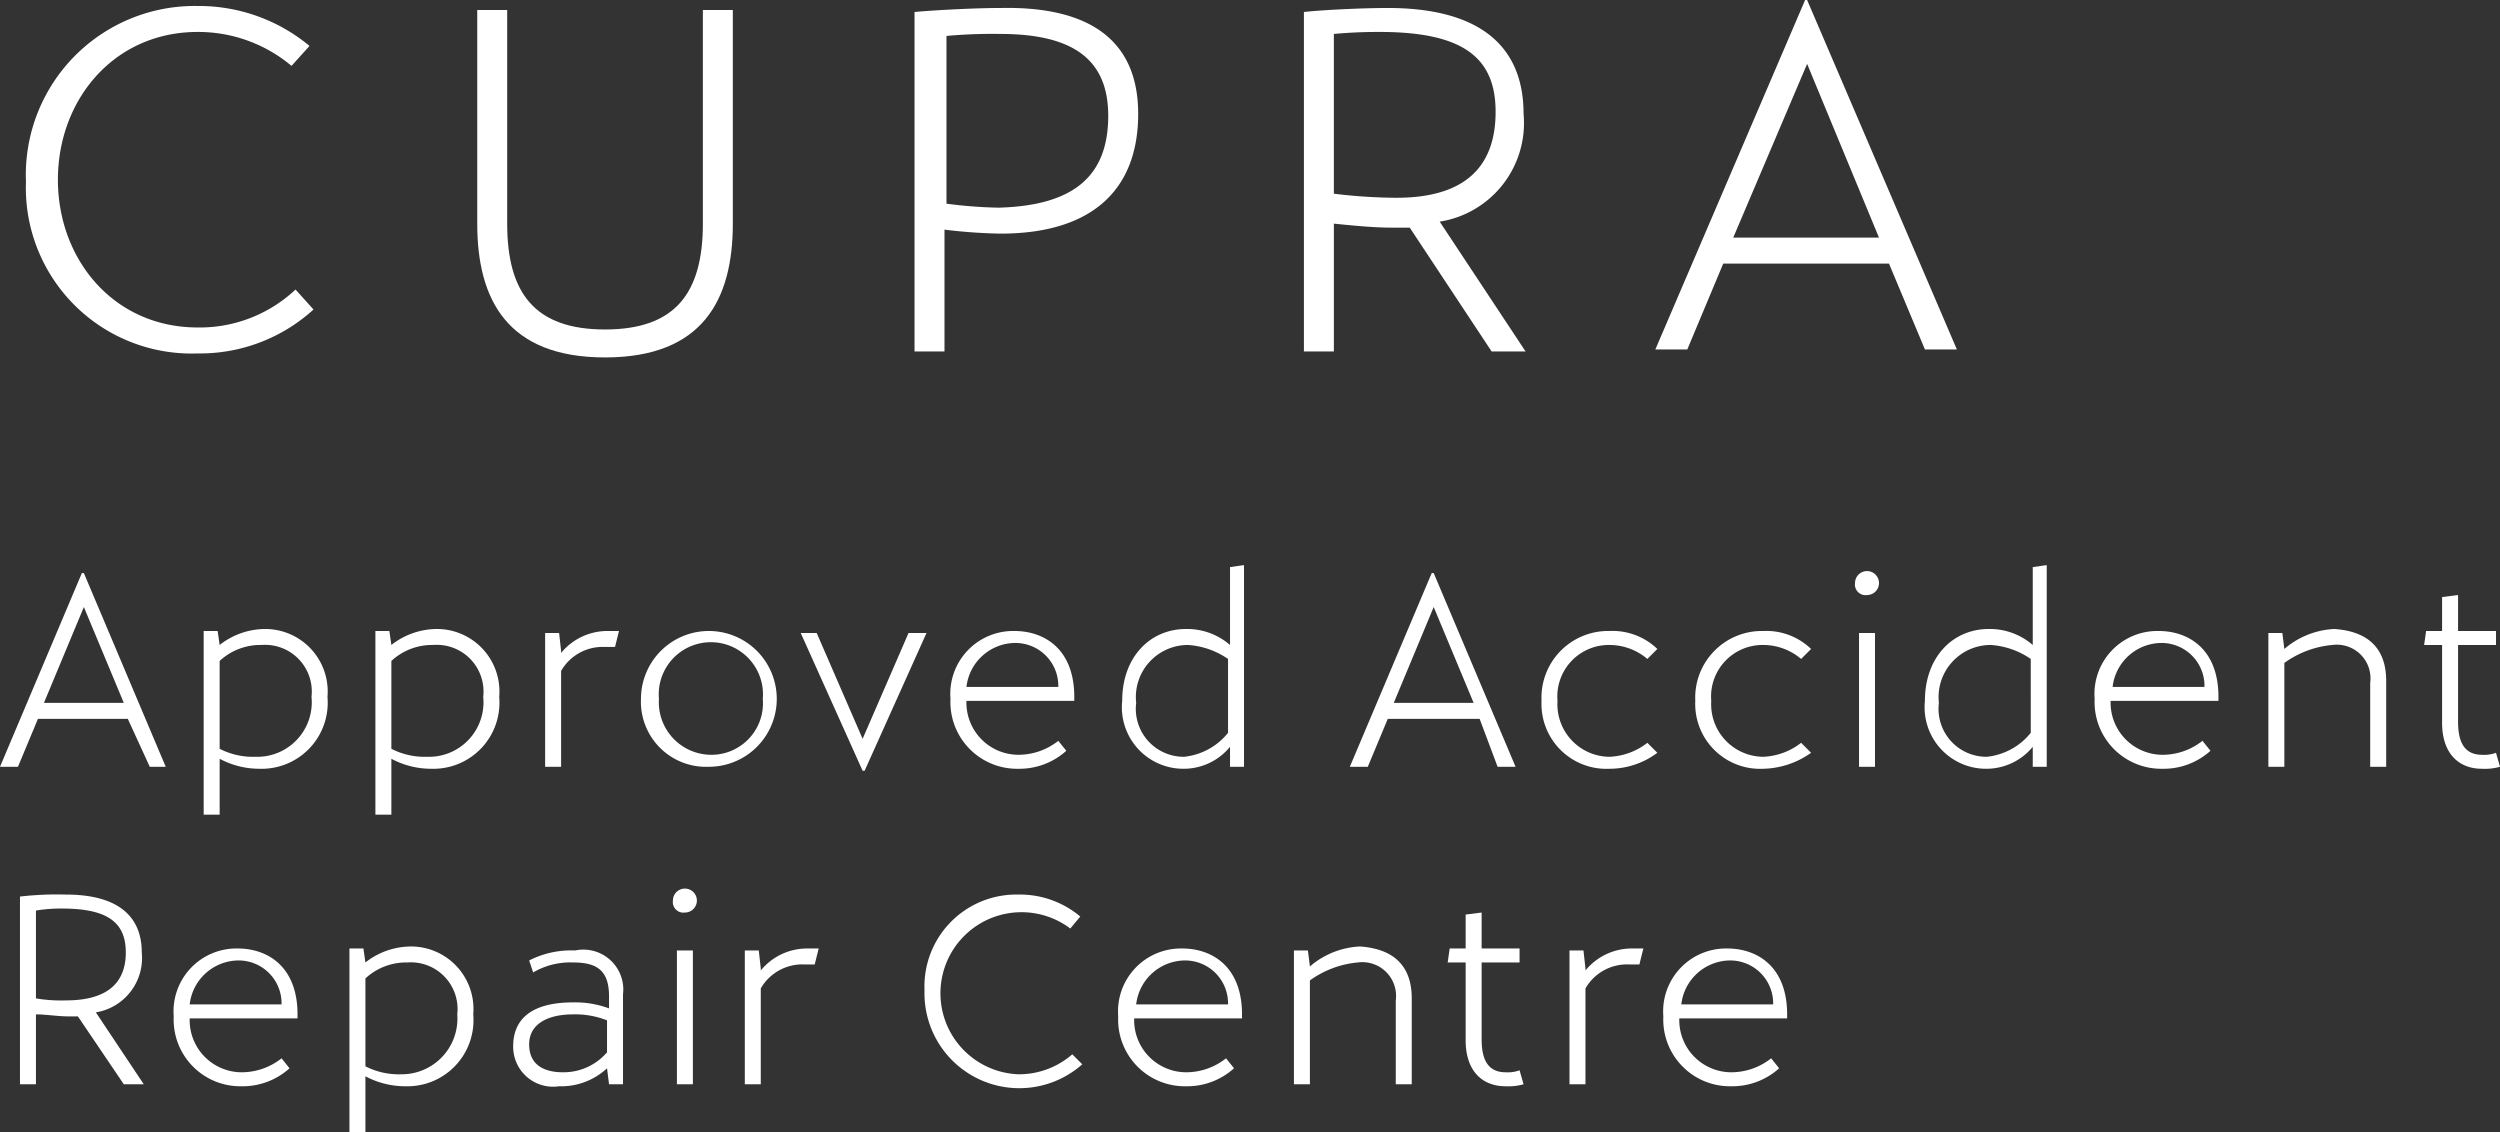
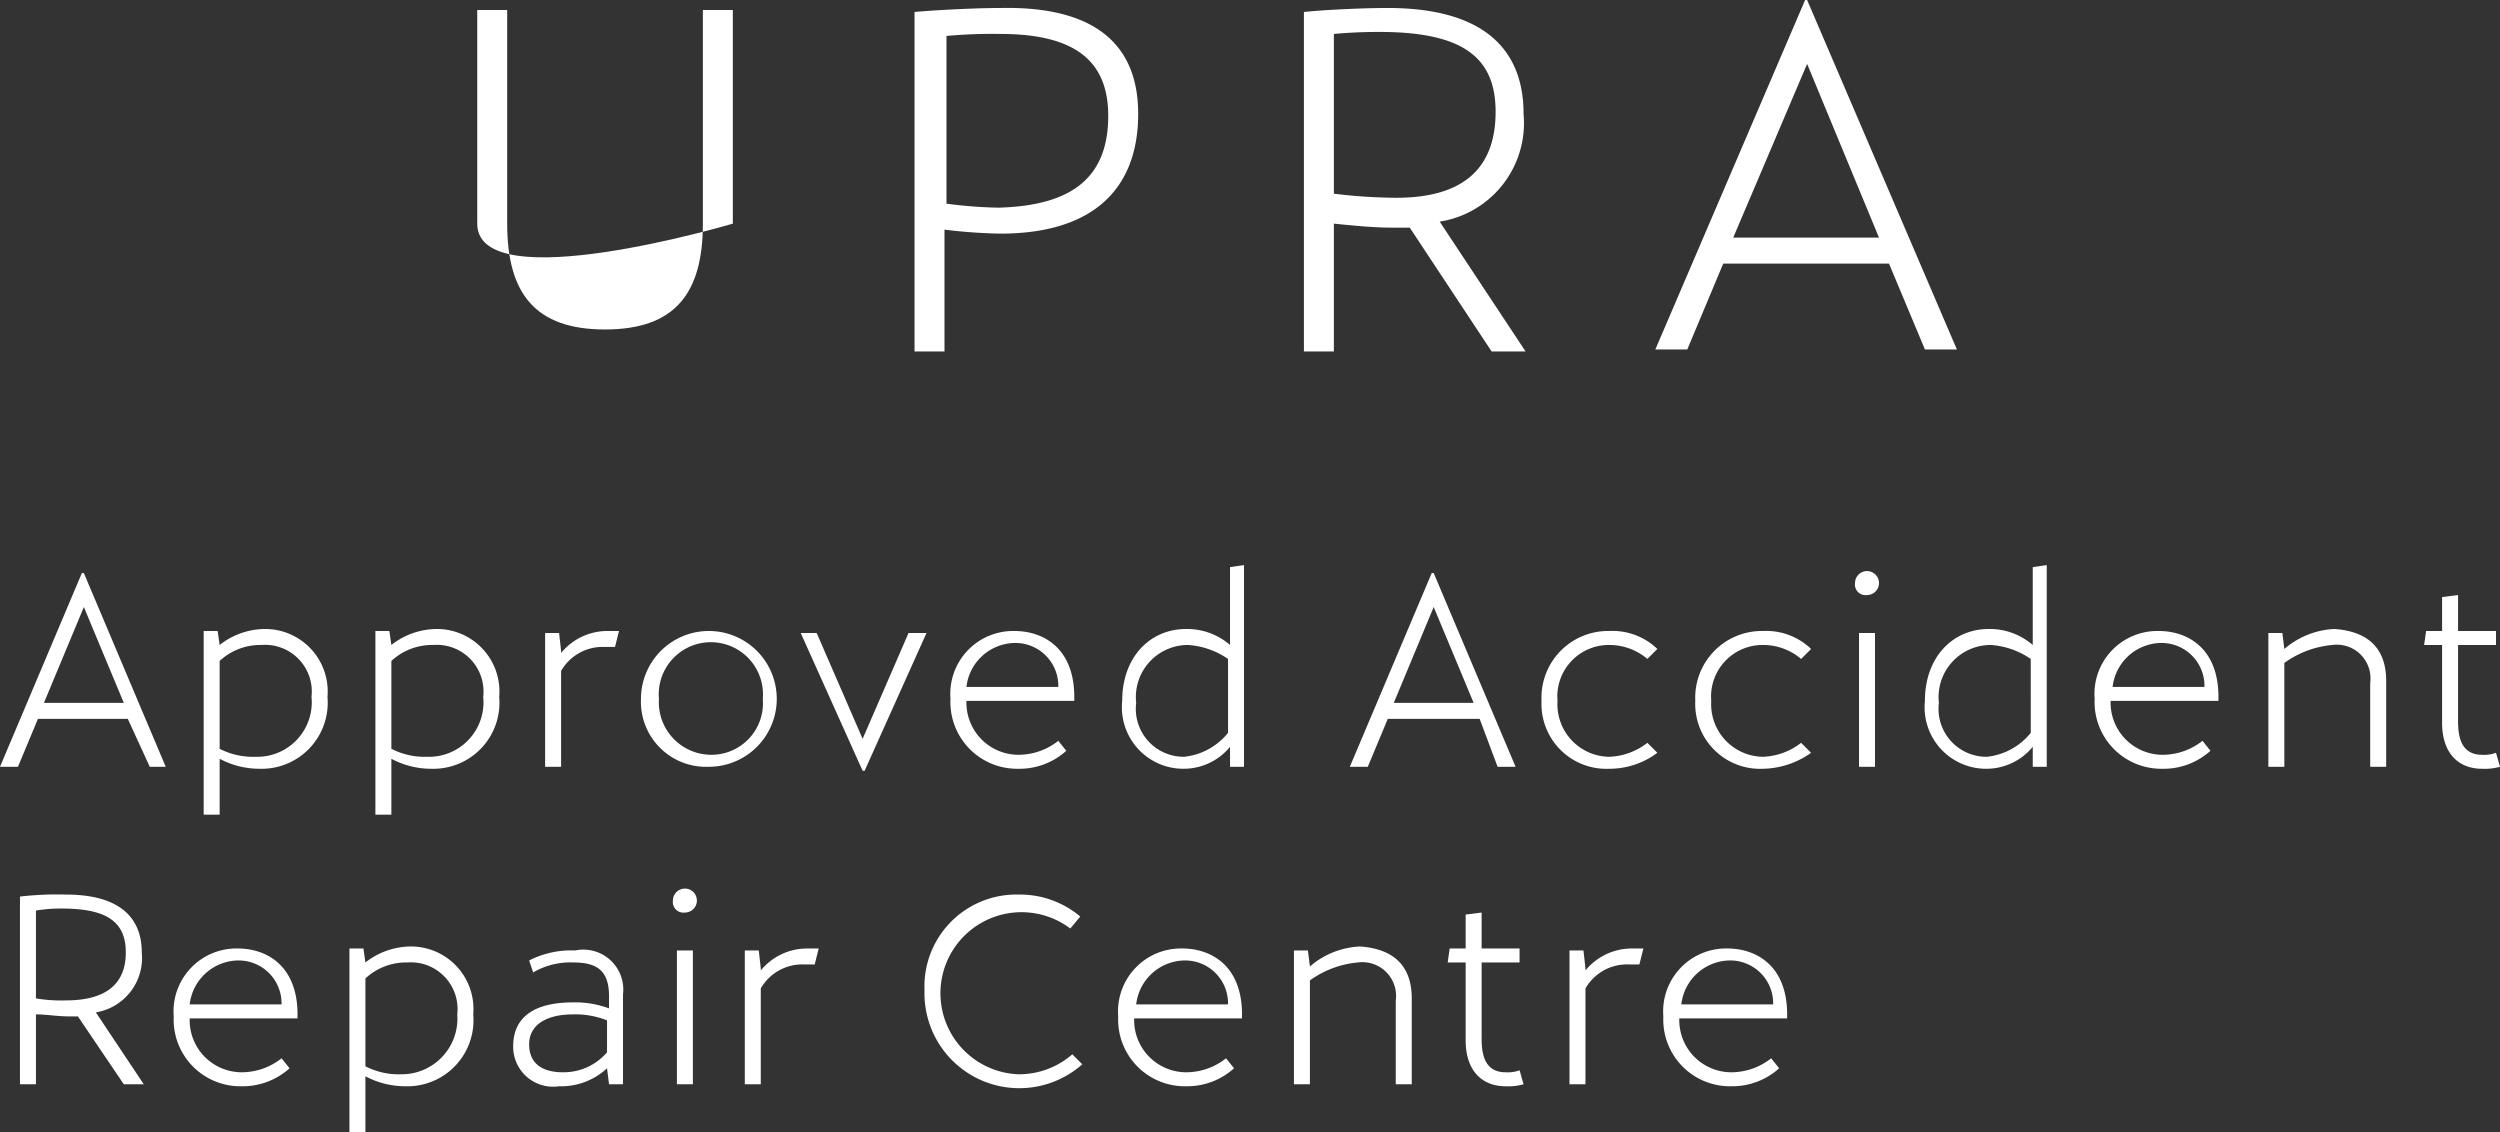
<svg xmlns="http://www.w3.org/2000/svg" viewBox="0 0 125.2 56.7">
  <rect x="0" y="0" width="125.2" height="56.7" fill="#333333" stroke="none" />
  <defs>
    <style>.cls-1{fill:#fff;}</style>
  </defs>
  <g id="Layer_2" data-name="Layer 2">
    <g id="Layer_1-2" data-name="Layer 1">
-       <path class="cls-1" d="M1.3,9.1A8.46,8.46,0,0,1,9.9.3a8.67,8.67,0,0,1,5.6,2l-.9,1A7.27,7.27,0,0,0,9.9,1.6c-4.2,0-7,3.4-7,7.4s2.8,7.4,7,7.4a7,7,0,0,0,4.9-1.9l.9,1a8.44,8.44,0,0,1-5.8,2.2A8.3,8.3,0,0,1,1.3,9.1Z" />
-       <path class="cls-1" d="M23.9,11.2V.5h1.5V11.2c0,3.5,1.4,5.3,4.9,5.3s4.9-1.8,4.9-5.3V.5h1.5V11.2c0,3.8-1.5,6.7-6.4,6.7S23.9,15,23.9,11.2Z" />
+       <path class="cls-1" d="M23.9,11.2V.5h1.5V11.2c0,3.5,1.4,5.3,4.9,5.3s4.9-1.8,4.9-5.3V.5h1.5V11.2S23.9,15,23.9,11.2Z" />
      <path class="cls-1" d="M57,5.7c0,3.8-2.3,6-6.9,6a26.35,26.35,0,0,1-2.8-.2v6.1H45.8V.6C46.9.5,48.9.4,50.1.4,54.8.3,57,2.2,57,5.7Zm-1.5.1c0-2.7-1.6-4.1-5.4-4.1a25.28,25.28,0,0,0-2.7.1v8.4a22.75,22.75,0,0,0,2.6.2C53.8,10.3,55.5,8.8,55.5,5.8Z" />
      <path class="cls-1" d="M72.1,11.1l4.3,6.5H74.7l-4.1-6.2h-.9c-.9,0-1.9-.1-2.9-.2v6.4H65.3V.6c.9-.1,2.9-.2,4.2-.2,4.6,0,6.8,1.9,6.8,5.3A5,5,0,0,1,72.1,11.1Zm2.8-5.5c0-2.7-1.6-4-5.8-4-.4,0-1.2,0-2.3.1v8a26.35,26.35,0,0,0,2.8.2C73.2,10,74.9,8.5,74.9,5.6Z" />
      <path class="cls-1" d="M94.6,13.2H86.3l-1.8,4.3H82.9L90.4,0h.1L98,17.5H96.4Zm-.5-1.3L90.5,3.2l-3.7,8.7Z" />
      <path class="cls-1" d="M6.4,36H1.9l-1,2.4H0l4.1-9.7h.1l4.1,9.7H7.5Zm-.2-.8-2-4.8-2,4.8Z" />
      <path class="cls-1" d="M16.4,34.9A3.31,3.31,0,0,1,13,38.5a4.23,4.23,0,0,1-2-.5v2.8h-.8V31.6h.7l.1.7a3.71,3.71,0,0,1,2.3-.8A3.13,3.13,0,0,1,16.4,34.9Zm-.8,0a2.34,2.34,0,0,0-2.5-2.6,3,3,0,0,0-2.1.8v4.4a3.66,3.66,0,0,0,1.8.4A2.73,2.73,0,0,0,15.6,34.9Z" />
      <path class="cls-1" d="M25,34.9a3.31,3.31,0,0,1-3.4,3.6,4.23,4.23,0,0,1-2-.5v2.8h-.8V31.6h.7l.1.7a3.71,3.71,0,0,1,2.3-.8A3.13,3.13,0,0,1,25,34.9Zm-.8,0a2.34,2.34,0,0,0-2.5-2.6,3,3,0,0,0-2.1.8v4.4a3.66,3.66,0,0,0,1.8.4A2.73,2.73,0,0,0,24.2,34.9Z" />
      <path class="cls-1" d="M31,31.6l-.2.8h-.5a2.4,2.4,0,0,0-2.2,1.2v4.8h-.8V31.7H28l.1.9v.1a3,3,0,0,1,2.3-1.1Z" />
      <path class="cls-1" d="M32.1,35a3.4,3.4,0,1,1,3.4,3.4A3.26,3.26,0,0,1,32.1,35Zm6.1,0A2.61,2.61,0,1,0,33,35a2.63,2.63,0,0,0,2.6,2.8A2.58,2.58,0,0,0,38.2,35Z" />
      <path class="cls-1" d="M46.4,31.7l-3.1,6.9h-.1l-3.1-6.9h.8L43.2,37l2.3-5.3Z" />
      <path class="cls-1" d="M53.9,35.1H48.4A2.61,2.61,0,0,0,51,37.8a3.22,3.22,0,0,0,2-.7l.4.5a3.5,3.5,0,0,1-2.4.9A3.34,3.34,0,0,1,47.6,35a3.15,3.15,0,0,1,3.2-3.4c1.5,0,3,.9,3,3.3v.2Zm-5.5-.7H53a2.15,2.15,0,0,0-2.2-2.2A2.48,2.48,0,0,0,48.4,34.4Z" />
      <path class="cls-1" d="M62.3,28.3V38.4h-.7v-1a3,3,0,0,1-2.3,1.1,3.08,3.08,0,0,1-3.1-3.4c0-2.2,1.4-3.6,3.2-3.6a3.29,3.29,0,0,1,2.2.8V28.4Zm-.8,8.4V33a4,4,0,0,0-2-.7,2.61,2.61,0,0,0-2.6,2.9,2.4,2.4,0,0,0,2.4,2.7A3.25,3.25,0,0,0,61.5,36.7Z" />
      <path class="cls-1" d="M74.1,36H69.5l-1,2.4h-.9l4.1-9.7h.1l4.1,9.7H75Zm-.3-.8-2-4.8-2,4.8Z" />
      <path class="cls-1" d="M80.6,38.5a3.25,3.25,0,0,1-3.4-3.4,3.34,3.34,0,0,1,3.4-3.5,3.24,3.24,0,0,1,2.4.9l-.5.5a2.94,2.94,0,0,0-1.9-.7A2.58,2.58,0,0,0,78,35.1a2.63,2.63,0,0,0,2.6,2.8,3.3,3.3,0,0,0,1.9-.7l.5.5A4,4,0,0,1,80.6,38.5Z" />
      <path class="cls-1" d="M88.3,38.5a3.25,3.25,0,0,1-3.4-3.4,3.34,3.34,0,0,1,3.4-3.5,3.24,3.24,0,0,1,2.4.9l-.5.5a2.94,2.94,0,0,0-1.9-.7,2.58,2.58,0,0,0-2.6,2.8,2.63,2.63,0,0,0,2.6,2.8,3.3,3.3,0,0,0,1.9-.7l.5.5A4.29,4.29,0,0,1,88.3,38.5Z" />
      <path class="cls-1" d="M92.9,29.2a.6.6,0,1,1,.6.6A.53.53,0,0,1,92.9,29.2Zm.2,2.5h.8v6.7h-.8Z" />
      <path class="cls-1" d="M102.5,28.3V38.4h-.7v-1a3,3,0,0,1-2.3,1.1,3.08,3.08,0,0,1-3.1-3.4c0-2.2,1.4-3.6,3.2-3.6a3.29,3.29,0,0,1,2.2.8V28.4Zm-.8,8.4V33a4,4,0,0,0-2-.7,2.61,2.61,0,0,0-2.6,2.9,2.4,2.4,0,0,0,2.4,2.7A3.25,3.25,0,0,0,101.7,36.7Z" />
      <path class="cls-1" d="M111.2,35.1h-5.5a2.61,2.61,0,0,0,2.6,2.7,3.22,3.22,0,0,0,2-.7l.4.5a3.5,3.5,0,0,1-2.4.9,3.34,3.34,0,0,1-3.4-3.5,3.15,3.15,0,0,1,3.2-3.4c1.5,0,3,.9,3,3.3v.2Zm-5.4-.7h4.6a2.15,2.15,0,0,0-2.2-2.2A2.48,2.48,0,0,0,105.8,34.4Z" />
      <path class="cls-1" d="M119.5,34.1v4.3h-.8V34.2a1.69,1.69,0,0,0-1.9-1.9,4.83,4.83,0,0,0-2.4.9v5.2h-.8V31.7h.7l.1.8a4.13,4.13,0,0,1,2.5-1C118.4,31.6,119.5,32.3,119.5,34.1Z" />
      <path class="cls-1" d="M125.2,38.4a2.77,2.77,0,0,1-.9.1c-1.2,0-2-.8-2-2.3V32.3h-.9l.1-.7h.8V29.9l.8-.1v1.8H125v.7h-1.9v3.8c0,.7.1,1.7,1.2,1.7a1.7,1.7,0,0,0,.7-.1Z" />
      <path class="cls-1" d="M4.8,50.7l2.4,3.6h-1L3.9,50.9H3.4c-.5,0-1.1-.1-1.6-.1v3.5H1V44.9a16.22,16.22,0,0,1,2.3-.1c2.5,0,3.8,1,3.8,2.9A2.76,2.76,0,0,1,4.8,50.7Zm1.5-3c0-1.5-.9-2.2-3.2-2.2a7.77,7.77,0,0,0-1.3.1V50a7.57,7.57,0,0,0,1.5.1C5.4,50.1,6.3,49.2,6.3,47.7Z" />
      <path class="cls-1" d="M15,51H9.5a2.61,2.61,0,0,0,2.6,2.7,3.22,3.22,0,0,0,2-.7l.4.5a3.5,3.5,0,0,1-2.4.9,3.34,3.34,0,0,1-3.4-3.5,3.15,3.15,0,0,1,3.2-3.4c1.5,0,3,.9,3,3.3V51Zm-5.5-.7h4.6a2.15,2.15,0,0,0-2.2-2.2A2.48,2.48,0,0,0,9.5,50.3Z" />
      <path class="cls-1" d="M23.7,50.8a3.31,3.31,0,0,1-3.4,3.6,4.23,4.23,0,0,1-2-.5v2.8h-.8V47.5h.7l.1.7a3.71,3.71,0,0,1,2.3-.8A3.13,3.13,0,0,1,23.7,50.8Zm-.8,0a2.34,2.34,0,0,0-2.5-2.6,3,3,0,0,0-2.1.8v4.4a3.66,3.66,0,0,0,1.8.4A2.79,2.79,0,0,0,22.9,50.8Z" />
      <path class="cls-1" d="M31.2,49.8v4.5h-.7l-.1-.8a3.37,3.37,0,0,1-2.4.9,2,2,0,0,1-2.3-2c0-1.5,1.1-2.2,3-2.2a4.84,4.84,0,0,1,1.8.3v-.6c0-1.3-.6-1.7-1.8-1.7a3.68,3.68,0,0,0-2,.5l-.2-.6a4.62,4.62,0,0,1,2.3-.5A2,2,0,0,1,31.2,49.8Zm-.8,2.9V51.1a4.31,4.31,0,0,0-1.7-.3c-1.3,0-2.2.5-2.2,1.5s.7,1.4,1.7,1.4A2.87,2.87,0,0,0,30.4,52.7Z" />
      <path class="cls-1" d="M33.7,45.1a.6.6,0,1,1,.6.6A.53.53,0,0,1,33.7,45.1Zm.2,2.5h.8v6.7h-.8Z" />
      <path class="cls-1" d="M41,47.5l-.2.8h-.5a2.4,2.4,0,0,0-2.2,1.2v4.8h-.8V47.6H38l.1.9v.1a3,3,0,0,1,2.3-1.1Z" />
      <path class="cls-1" d="M46.3,49.6A4.6,4.6,0,0,1,51,44.8a4.69,4.69,0,0,1,3.1,1.1l-.5.6A4.06,4.06,0,1,0,51,53.8a4.06,4.06,0,0,0,2.7-1l.5.5a4.75,4.75,0,0,1-7.9-3.7Z" />
      <path class="cls-1" d="M62.3,51H56.8a2.61,2.61,0,0,0,2.6,2.7,3.22,3.22,0,0,0,2-.7l.4.5a3.5,3.5,0,0,1-2.4.9A3.34,3.34,0,0,1,56,50.9a3.15,3.15,0,0,1,3.2-3.4c1.5,0,3,.9,3,3.3V51Zm-5.4-.7h4.6a2.15,2.15,0,0,0-2.2-2.2A2.48,2.48,0,0,0,56.9,50.3Z" />
      <path class="cls-1" d="M70.7,50v4.3h-.8V50.1A1.69,1.69,0,0,0,68,48.2a4.83,4.83,0,0,0-2.4.9v5.2h-.8V47.6h.7l.1.8a4.13,4.13,0,0,1,2.5-1C69.6,47.5,70.7,48.2,70.7,50Z" />
      <path class="cls-1" d="M76.3,54.3a2.77,2.77,0,0,1-.9.1c-1.2,0-2-.8-2-2.3V48.2h-.9l.1-.7h.8V45.8l.8-.1v1.8h1.9v.7H74.2V52c0,.7.1,1.7,1.2,1.7a1.7,1.7,0,0,0,.7-.1Z" />
      <path class="cls-1" d="M82.3,47.5l-.2.8h-.5a2.4,2.4,0,0,0-2.2,1.2v4.8h-.8V47.6h.7l.1.9v.1a3,3,0,0,1,2.3-1.1Z" />
      <path class="cls-1" d="M89.6,51H84.1a2.61,2.61,0,0,0,2.6,2.7,3.22,3.22,0,0,0,2-.7l.4.5a3.5,3.5,0,0,1-2.4.9,3.34,3.34,0,0,1-3.4-3.5,3.15,3.15,0,0,1,3.2-3.4c1.5,0,3,.9,3,3.3V51Zm-5.4-.7h4.6a2.15,2.15,0,0,0-2.2-2.2A2.48,2.48,0,0,0,84.2,50.3Z" />
    </g>
  </g>
</svg>